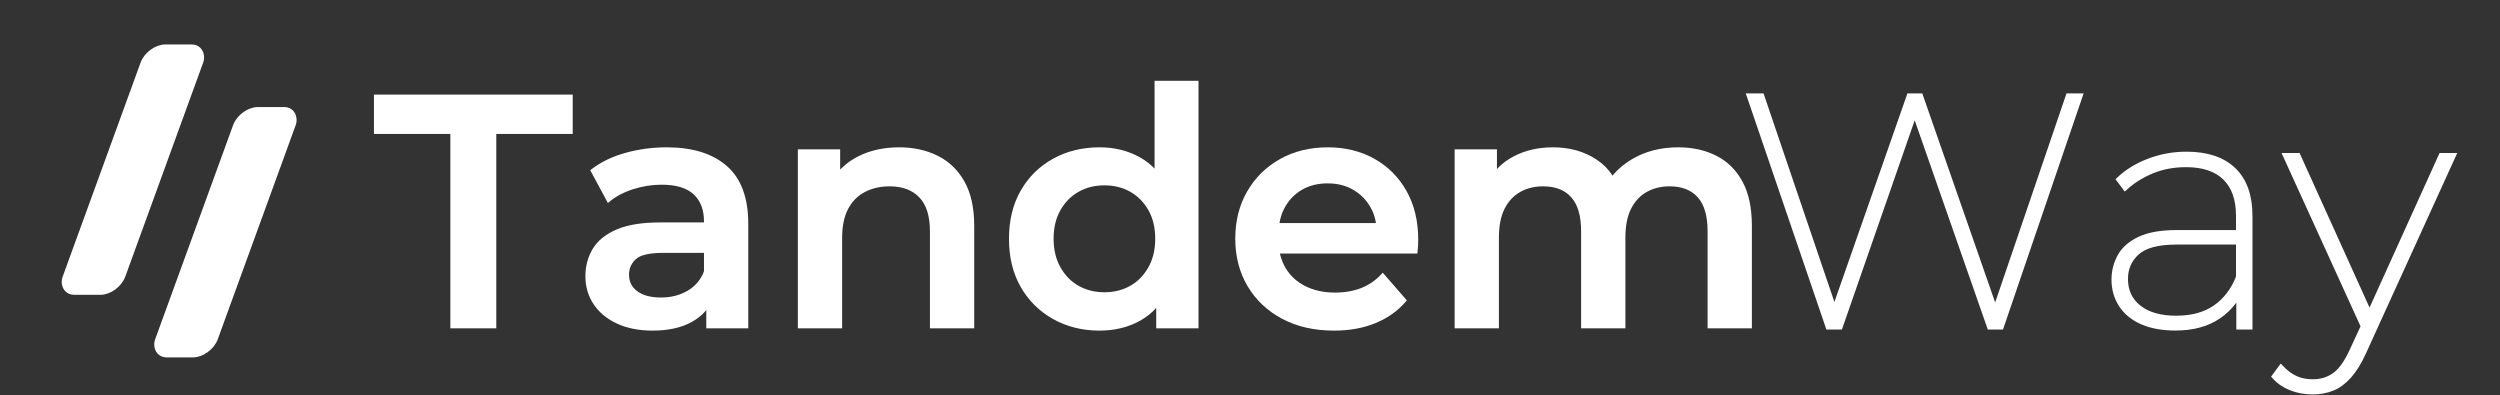
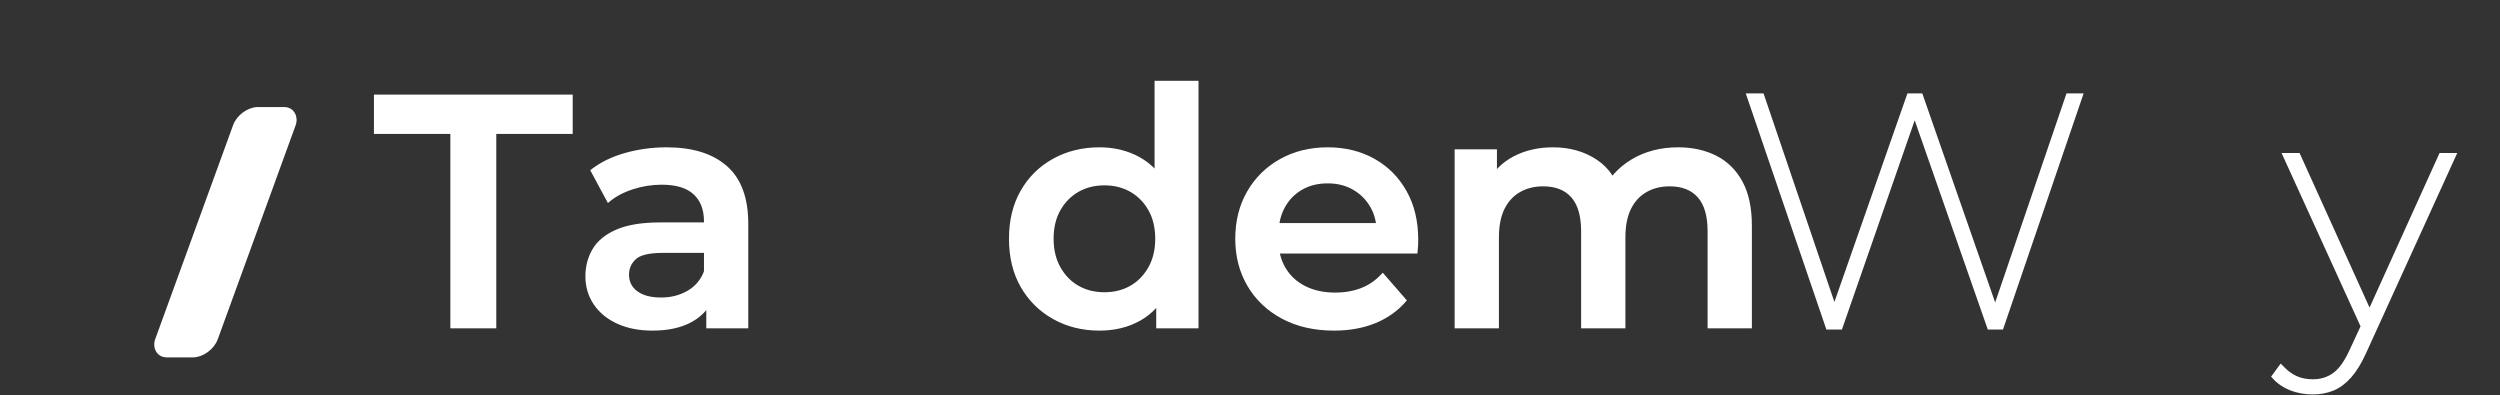
<svg xmlns="http://www.w3.org/2000/svg" width="759" height="120" viewBox="-114 -25 759 120">
  <rect x="-114" y="-25" width="759" height="120" fill="#333333" stroke="none" />
  <style>
    .default-color {
      stroke: #fff;
      fill: #fff;
    }
  </style>
  <g id="abstract" class="default-color">
-     <rect x="-73" y="-11" width="18" height="75" rx="5" transform="skewX(-20)" />
    <rect x="-38" y="8" width="18" height="75" rx="5" transform="skewX(-20)" />
  </g>
  <g id="tandem" class="default-color" stroke-linecap="round" fill-rule="nonzero" font-size="9pt" stroke-width="0.25mm" style="stroke-width:0.25mm;">
    <path d="M 36.2 74.2 L 23.2 74.2 L 23.2 15.2 L 0 15.2 L 0 4.2 L 59.4 4.2 L 59.4 15.2 L 36.2 15.2 L 36.2 74.2 Z" id="0" vector-effect="non-scaling-stroke" />
    <path d="M 112.7 74.2 L 100.9 74.2 L 100.9 63.4 L 100.2 61.1 L 100.2 42.2 Q 100.2 36.7 96.9 33.65 Q 93.6 30.6 86.9 30.6 Q 82.4 30.6 78.05 32 Q 73.7 33.4 70.7 35.9 L 65.8 26.8 Q 70.1 23.5 76.05 21.85 Q 82 20.2 88.4 20.2 Q 100 20.2 106.35 25.75 Q 112.7 31.3 112.7 42.9 L 112.7 74.2 Z M 86.4 43 L 101.9 43 L 101.9 51.3 L 87.3 51.3 Q 80.9 51.3 78.7 53.35 Q 76.5 55.4 76.5 58.4 Q 76.5 61.8 79.2 63.8 Q 81.9 65.8 86.7 65.8 Q 91.3 65.8 94.95 63.7 Q 98.6 61.6 100.2 57.5 L 102.3 65 Q 100.5 69.7 95.85 72.3 Q 91.2 74.9 84.1 74.9 Q 78.1 74.9 73.6 72.85 Q 69.1 70.8 66.65 67.15 Q 64.2 63.5 64.2 58.9 Q 64.2 54.4 66.35 50.8 Q 68.5 47.2 73.4 45.1 Q 78.3 43 86.4 43 Z" id="1" vector-effect="non-scaling-stroke" />
-     <path d="M 141.2 74.2 L 128.7 74.2 L 128.7 20.8 L 140.6 20.8 L 140.6 35.2 L 138.5 30.8 Q 141.3 25.7 146.65 22.95 Q 152 20.2 159 20.2 Q 165.4 20.2 170.45 22.7 Q 175.5 25.2 178.4 30.35 Q 181.3 35.5 181.3 43.6 L 181.3 74.2 L 168.8 74.2 L 168.8 45.2 Q 168.8 38.1 165.45 34.6 Q 162.1 31.1 156.1 31.1 Q 151.7 31.1 148.3 32.9 Q 144.9 34.7 143.05 38.25 Q 141.2 41.8 141.2 47.2 L 141.2 74.2 Z" id="2" vector-effect="non-scaling-stroke" />
    <path d="M 249.4 74.2 L 237.5 74.2 L 237.5 61.6 L 238 47.4 L 237 33.2 L 237 0 L 249.4 0 L 249.4 74.2 Z M 219.8 74.9 Q 212.1 74.9 205.95 71.45 Q 199.8 68 196.3 61.9 Q 192.8 55.8 192.8 47.5 Q 192.8 39.2 196.3 33.1 Q 199.8 27 205.95 23.6 Q 212.1 20.2 219.8 20.2 Q 226.5 20.2 231.8 23.15 Q 237.1 26.1 240.2 32.1 Q 243.3 38.1 243.3 47.5 Q 243.3 56.8 240.3 62.85 Q 237.3 68.9 232 71.9 Q 226.7 74.9 219.8 74.9 Z M 221.3 64.2 Q 225.8 64.2 229.35 62.2 Q 232.9 60.2 235.05 56.4 Q 237.2 52.6 237.2 47.5 Q 237.2 42.3 235.05 38.55 Q 232.9 34.8 229.35 32.8 Q 225.8 30.8 221.3 30.8 Q 216.8 30.8 213.25 32.8 Q 209.7 34.8 207.55 38.55 Q 205.4 42.3 205.4 47.5 Q 205.4 52.6 207.55 56.4 Q 209.7 60.2 213.25 62.2 Q 216.8 64.2 221.3 64.2 Z" id="3" vector-effect="non-scaling-stroke" />
    <path d="M 315.9 51.5 Q 316 50.6 316.05 49.6 Q 316.1 48.6 316.1 47.8 Q 316.1 39.4 312.6 33.2 Q 309.1 27 303 23.6 Q 296.9 20.2 289.1 20.2 Q 281.1 20.2 274.85 23.7 Q 268.6 27.2 265.05 33.35 Q 261.5 39.5 261.5 47.5 Q 261.5 55.4 265.15 61.6 Q 268.8 67.8 275.45 71.35 Q 282.1 74.9 291 74.9 Q 298 74.9 303.45 72.65 Q 308.9 70.4 312.5 66.2 L 305.8 58.5 Q 303 61.5 299.4 62.9 Q 295.8 64.3 291.3 64.3 Q 286.1 64.3 282.1 62.3 Q 278.1 60.3 275.9 56.6 Q 273.7 52.9 273.7 48.1 L 273.7 46.1 Q 273.7 41.3 275.65 37.75 Q 277.6 34.2 281.05 32.2 Q 284.5 30.2 289.1 30.2 Q 293.6 30.2 297.05 32.2 Q 300.5 34.2 302.5 37.7 Q 304.5 41.2 304.4 45.8 L 309.3 43.2 L 271.4 43.2 L 271.4 51.5 L 315.9 51.5 Z" id="4" vector-effect="non-scaling-stroke" />
    <path d="M 340.6 74.2 L 328.1 74.2 L 328.1 20.8 L 340 20.8 L 340 35 L 337.9 30.8 Q 340.6 25.6 345.75 22.9 Q 350.9 20.2 357.5 20.2 Q 365 20.2 370.55 23.9 Q 376.1 27.6 377.9 35.1 L 373 33.4 Q 375.6 27.4 381.6 23.8 Q 387.6 20.2 395.5 20.2 Q 401.9 20.2 406.85 22.7 Q 411.8 25.2 414.6 30.35 Q 417.4 35.5 417.4 43.6 L 417.4 74.2 L 404.9 74.2 L 404.9 45.2 Q 404.9 38.1 401.8 34.6 Q 398.7 31.1 392.9 31.1 Q 388.8 31.1 385.65 32.9 Q 382.5 34.7 380.75 38.2 Q 379 41.7 379 47.1 L 379 74.2 L 366.5 74.2 L 366.5 45.2 Q 366.5 38.1 363.4 34.6 Q 360.3 31.1 354.5 31.1 Q 350.4 31.1 347.25 32.9 Q 344.1 34.7 342.35 38.2 Q 340.6 41.7 340.6 47.1 L 340.6 74.2 Z" id="5" vector-effect="non-scaling-stroke" />
  </g>
  <g id="way" class="default-color" stroke-linecap="round" fill-rule="nonzero" font-size="9pt" stroke-width="0.45mm" style="stroke-width:0.45mm;">
    <path d="M 444.6 74.2 L 441.1 74.2 L 417.2 4.2 L 420.8 4.2 L 443.8 71.9 L 442 71.9 L 465.7 4.2 L 469 4.2 L 492.6 71.9 L 490.9 71.9 L 514 4.2 L 517.4 4.2 L 493.5 74.2 L 490.1 74.2 L 466.9 7.8 L 467.7 7.8 L 444.6 74.2 Z" id="6" vector-effect="non-scaling-stroke" />
-     <path d="M 546.8 45.7 L 566.9 45.7 L 566.9 48.4 L 546.8 48.4 Q 538.3 48.4 534.75 51.6 Q 531.2 54.8 531.2 59.7 Q 531.2 65.2 535.3 68.45 Q 539.4 71.7 546.7 71.7 Q 553.9 71.7 558.6 68.45 Q 563.3 65.2 565.7 59.2 L 566.8 61.4 Q 564.8 67.3 559.6 70.9 Q 554.4 74.5 546.5 74.5 Q 540.6 74.5 536.45 72.7 Q 532.3 70.9 530.1 67.55 Q 527.9 64.2 527.9 59.9 Q 527.9 56.1 529.7 52.85 Q 531.5 49.6 535.65 47.65 Q 539.8 45.7 546.8 45.7 Z M 569 74.2 L 565.8 74.2 L 565.8 62.1 L 565.7 60.3 L 565.7 40.6 Q 565.7 32.9 561.6 28.9 Q 557.5 24.9 549.7 24.9 Q 544 24.9 539.3 26.85 Q 534.6 28.8 531.2 31.9 L 529.4 29.5 Q 533.1 26 538.5 23.95 Q 543.9 21.9 549.8 21.9 Q 559.1 21.9 564.05 26.65 Q 569 31.4 569 40.6 L 569 74.2 Z" id="7" vector-effect="non-scaling-stroke" />
    <path d="M 576.6 89.3 L 578.5 86.7 Q 580.6 88.9 582.9 89.95 Q 585.2 91 588.2 91 Q 592 91 594.9 88.9 Q 597.8 86.8 600.3 81.2 L 604.1 73 L 604.6 72.2 L 627.2 22.3 L 630.7 22.3 L 603.5 82 Q 601.5 86.4 599.15 89.05 Q 596.8 91.7 594.1 92.8 Q 591.4 93.9 588.2 93.9 Q 584.7 93.9 581.7 92.75 Q 578.7 91.6 576.6 89.3 Z M 606.1 72 L 583.6 22.3 L 580 22.3 L 604.2 75.4 L 606.1 72 Z" id="8" vector-effect="non-scaling-stroke" />
  </g>
</svg>